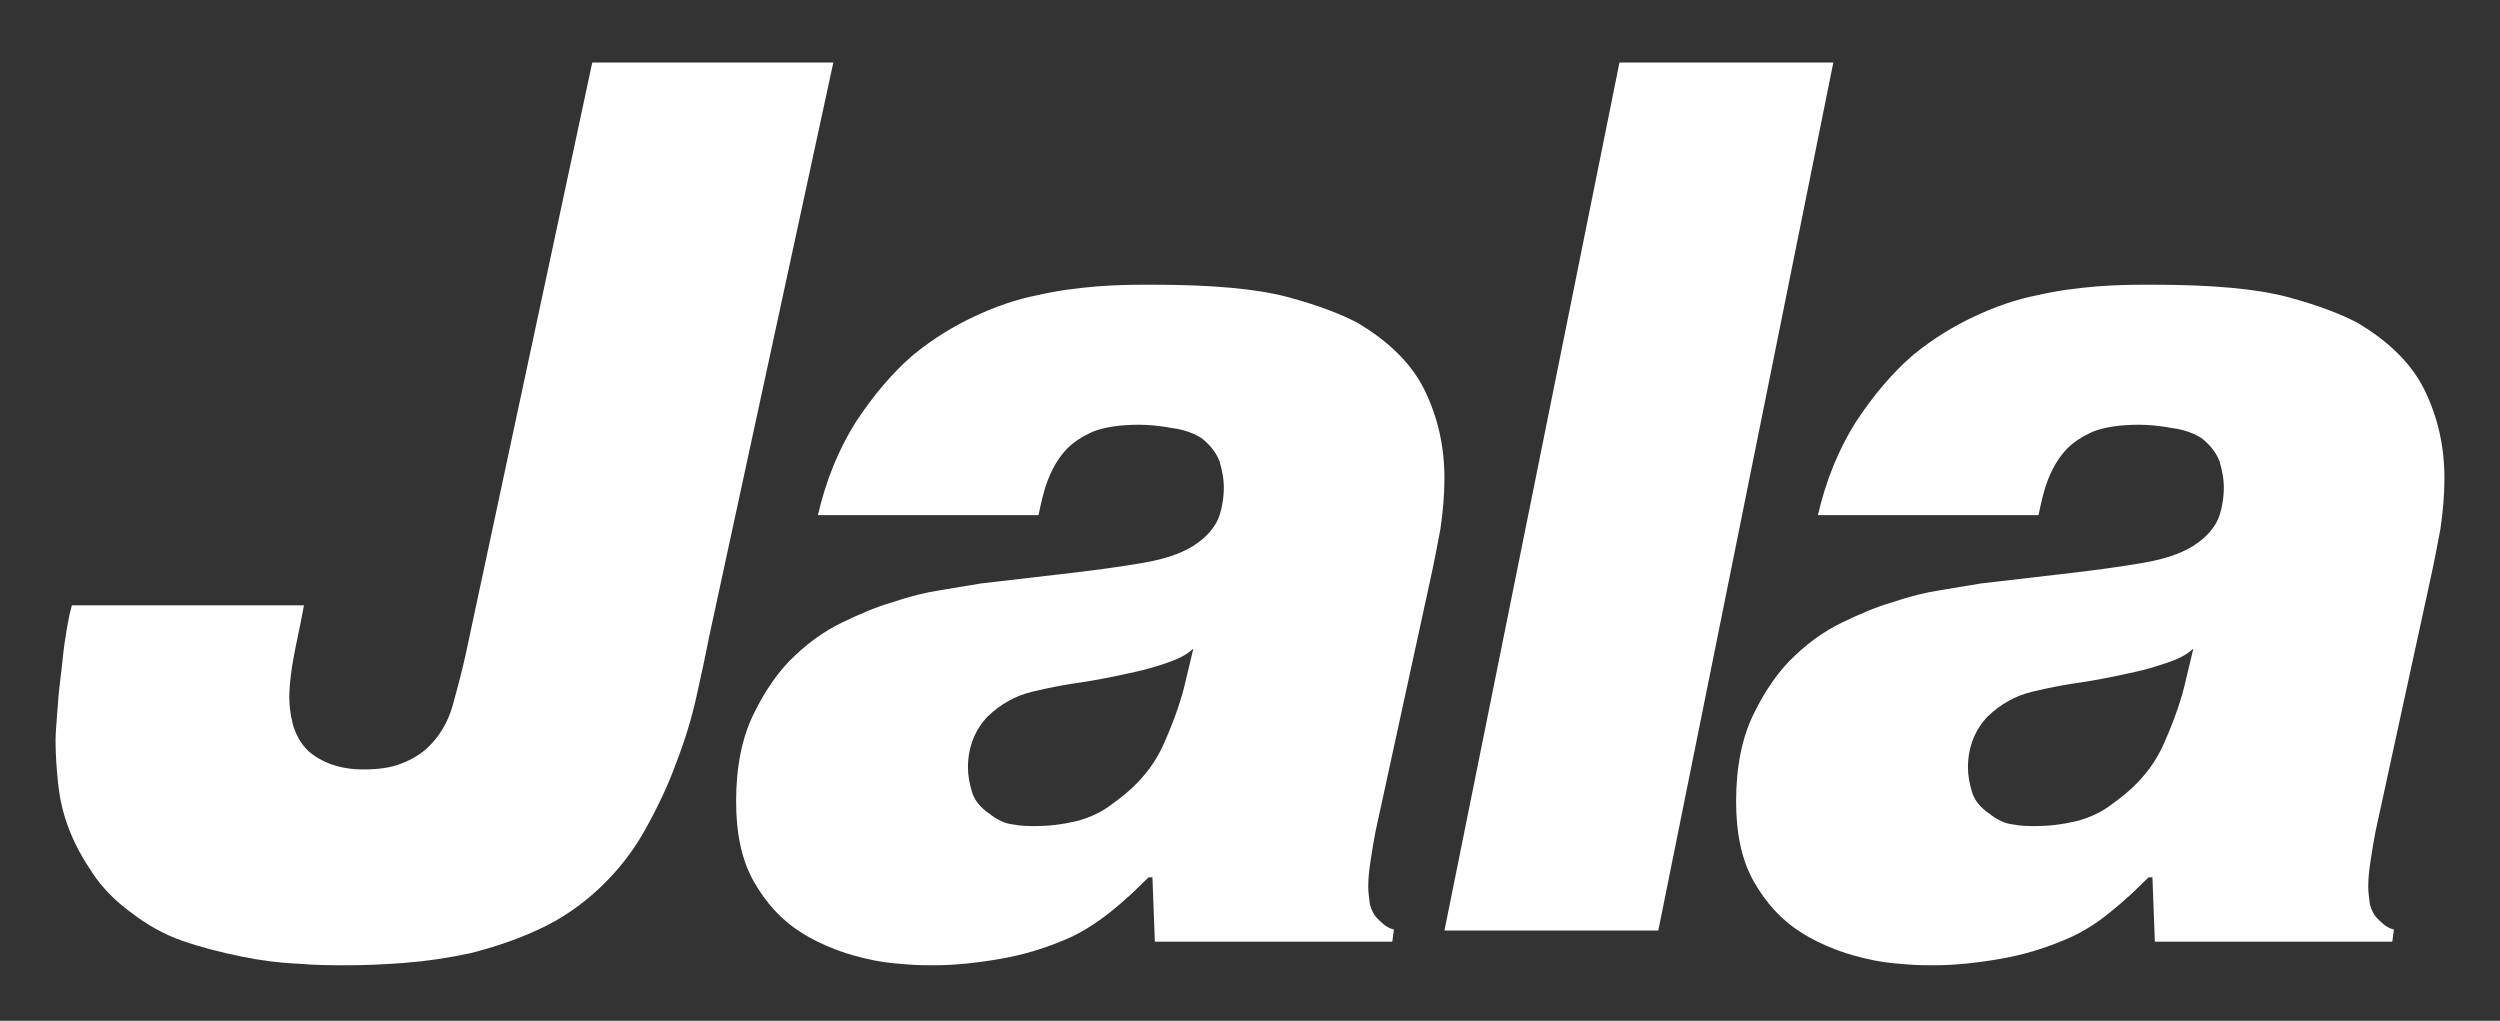
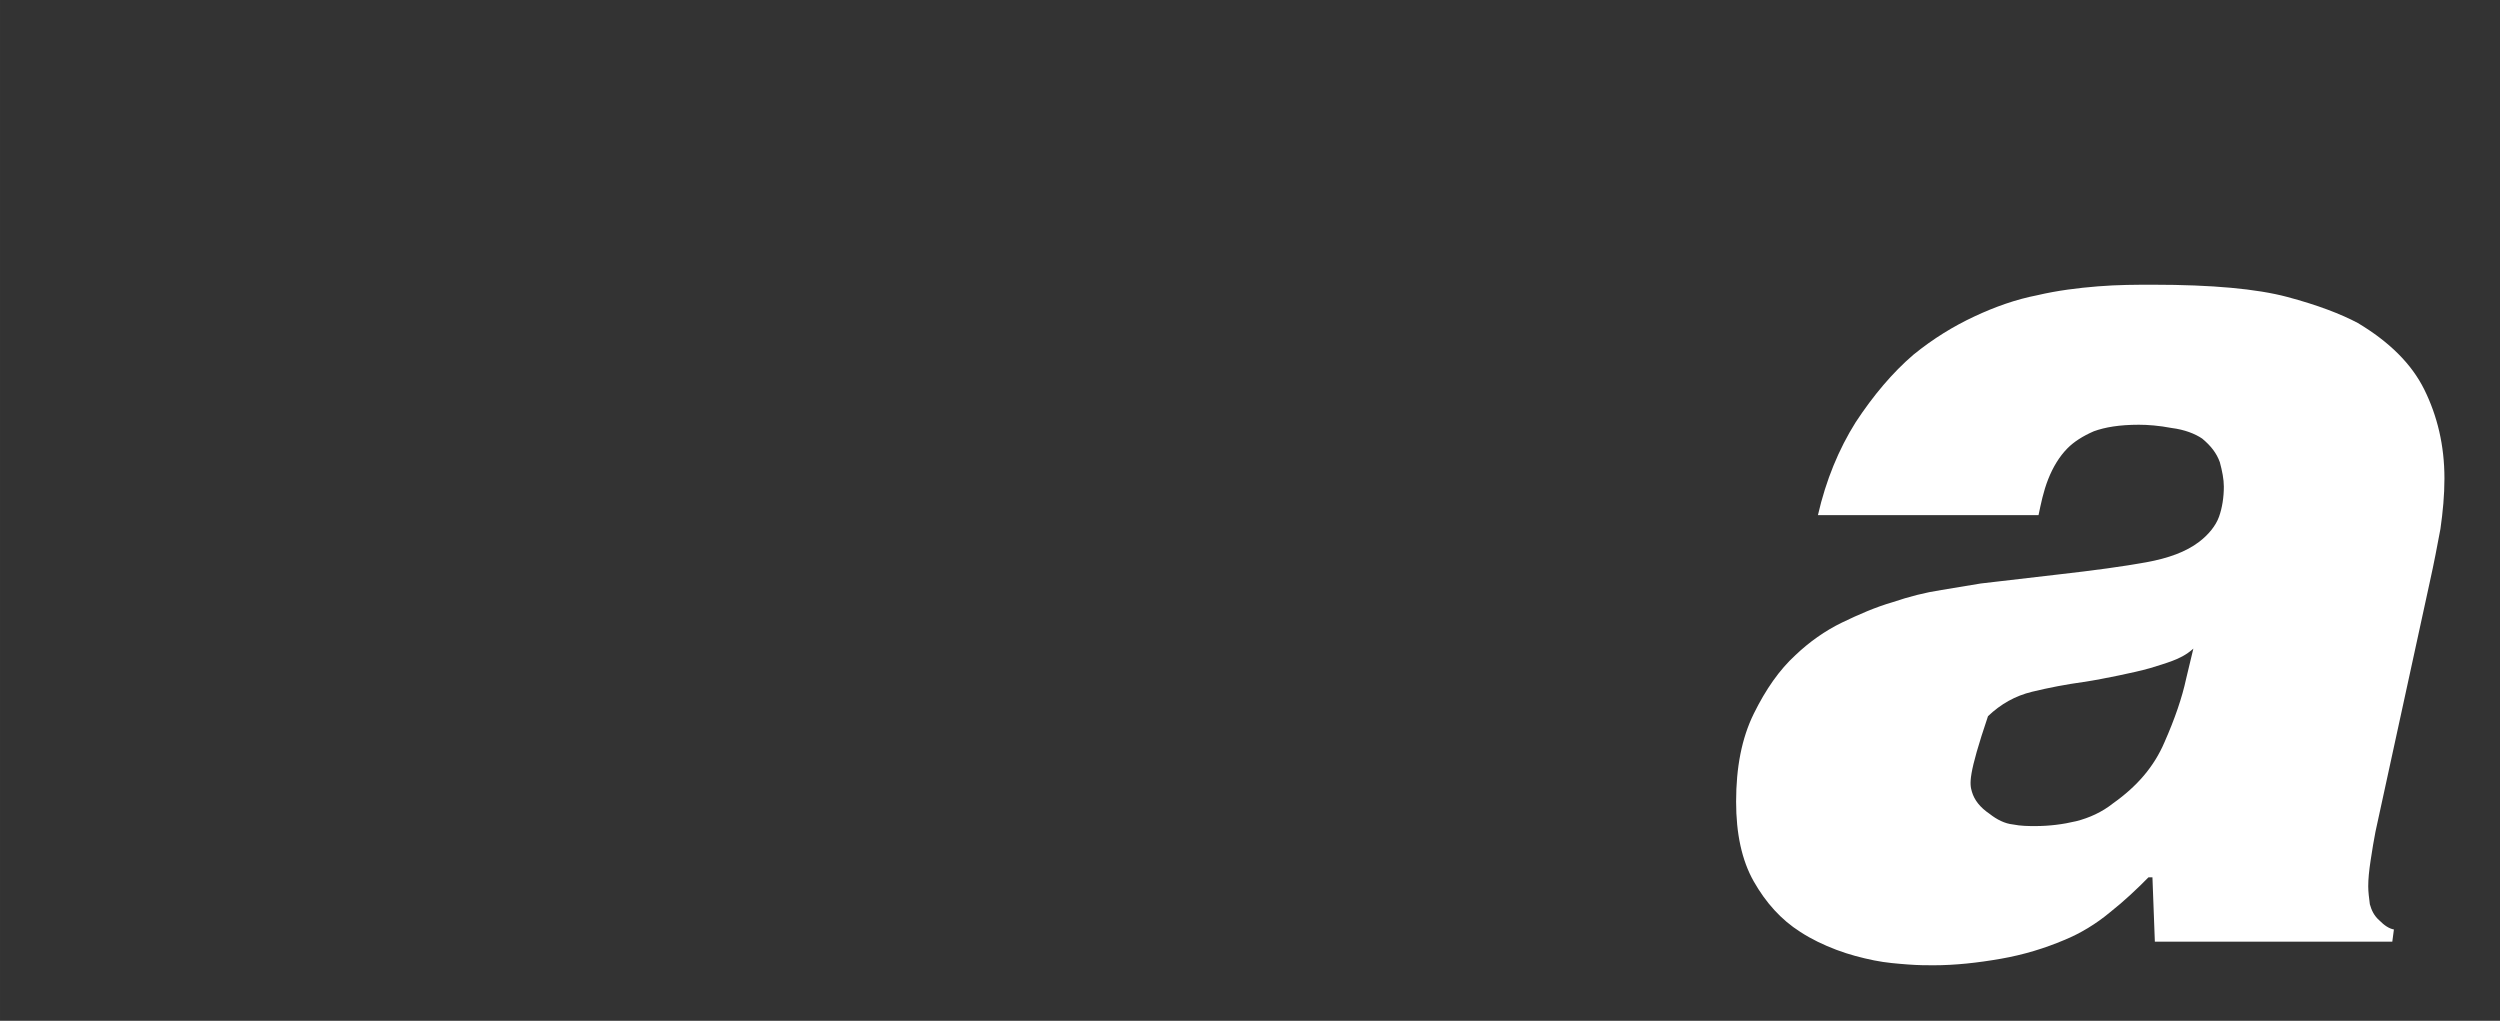
<svg xmlns="http://www.w3.org/2000/svg" width="313.47" height="128" viewBox="0 0 360 147" version="1.1">
  <rect x="0" y="0" width="360" height="147" fill="#333333" stroke="none" />
  <title>jala-logo-white</title>
  <g id="jala-logo-white" stroke="none" stroke-width="1" fill="none" fill-rule="evenodd">
-     <path d="M43.301,89.621 C42.714,92.429 42.245,94.653 42.01,96.291 C41.776,97.929 41.659,99.333 41.659,100.386 C41.659,101.439 41.776,102.726 42.128,104.131 C42.48,105.535 43.183,106.939 44.356,108.109 C46.35,109.864 49.047,110.8 52.331,110.8 C54.442,110.8 56.201,110.566 57.726,109.981 C59.25,109.396 60.423,108.694 61.479,107.758 C63.238,106.12 64.528,104.014 65.231,101.439 C65.935,98.865 66.521,96.642 66.991,94.536 L85.286,9 L120,9 L102.057,91.961 C101.587,94.419 101.001,97.11 100.297,100.269 C99.594,103.428 98.655,106.588 97.365,109.864 C96.193,113.14 94.668,116.3 92.909,119.459 C91.15,122.618 89.039,125.31 86.459,127.767 C83.761,130.341 80.829,132.33 77.546,133.851 C74.262,135.373 70.978,136.426 67.812,137.245 C64.528,137.947 61.361,138.415 58.312,138.649 C55.263,138.883 52.448,139 50.103,139 C47.874,139 45.529,139 42.831,138.766 C40.134,138.649 37.437,138.298 34.622,137.713 C31.807,137.128 28.993,136.426 26.295,135.49 C23.598,134.554 21.135,133.149 19.024,131.511 C16.561,129.756 14.685,127.767 13.277,125.661 C11.87,123.554 10.697,121.448 9.876,119.225 C9.055,117.119 8.586,114.896 8.352,112.672 C8.117,110.449 8,108.46 8,106.588 C8,105.652 8.117,104.365 8.235,102.726 C8.352,101.088 8.469,99.45 8.704,97.695 C8.938,95.94 9.055,94.302 9.29,92.663 C9.525,91.025 9.759,89.738 9.994,88.568 L10.346,87.164 L43.77,87.164 L43.301,89.621 Z" id="Path" fill="#FFFFFF" />
-     <path d="M123.212,60.811 C125.753,56.943 128.525,53.66 131.529,51.081 C134.417,48.737 137.305,46.978 140.308,45.572 C143.311,44.165 146.315,43.11 149.318,42.524 C152.322,41.821 155.21,41.469 158.097,41.234 C160.985,41 163.642,41 166.068,41 C174.501,41 180.969,41.586 185.359,42.758 C189.749,43.931 193.099,45.22 195.524,46.51 C200.029,49.206 203.264,52.371 205.112,56.122 C206.96,59.873 208,64.093 208,68.9 C208,71.361 207.769,73.706 207.422,76.167 C206.96,78.629 206.498,81.091 205.921,83.67 L198.066,119.775 C197.835,120.947 197.604,122.354 197.373,123.878 C197.142,125.402 197.026,126.574 197.026,127.629 C197.026,128.45 197.142,129.27 197.257,130.208 C197.488,131.029 197.835,131.849 198.643,132.553 C199.336,133.256 200.029,133.725 200.723,133.842 L200.492,135.6 L166.299,135.6 L165.952,126.34 L165.375,126.34 C163.758,127.981 161.909,129.739 159.83,131.38 C157.751,133.022 155.556,134.428 153.246,135.366 C150.473,136.538 147.47,137.476 144.12,138.062 C140.77,138.648 137.536,139 134.417,139 C133.493,139 132.222,139 130.72,138.883 C129.219,138.766 127.601,138.648 125.869,138.297 C124.136,137.945 122.288,137.476 120.439,136.773 C118.591,136.069 116.858,135.249 115.241,134.194 C112.469,132.435 110.274,129.974 108.541,126.926 C106.809,123.878 106,120.01 106,115.438 C106,110.514 106.809,106.294 108.541,102.778 C110.274,99.261 112.238,96.447 114.548,94.337 C116.512,92.462 118.822,90.821 121.248,89.648 C123.674,88.476 126.1,87.421 128.525,86.718 C130.951,85.897 133.262,85.311 135.572,84.959 L141.232,84.022 L152.322,82.732 C157.52,82.146 161.794,81.56 165.028,80.974 C168.263,80.388 170.804,79.45 172.652,78.043 C174.039,76.988 175.078,75.699 175.54,74.409 C176.002,73.12 176.233,71.596 176.233,70.072 C176.233,69.017 176.002,67.844 175.656,66.555 C175.194,65.266 174.385,64.211 173.114,63.156 C172.075,62.452 170.573,61.866 168.725,61.632 C166.877,61.28 165.259,61.163 163.989,61.163 C161.216,61.163 159.137,61.514 157.52,62.1 C155.903,62.804 154.632,63.624 153.708,64.562 C152.553,65.734 151.629,67.258 150.935,69.017 C150.242,70.775 149.896,72.533 149.549,74.175 L117.783,74.175 C118.938,69.134 120.786,64.679 123.212,60.811 Z M168.84,95.158 C167.916,95.51 166.877,95.861 165.606,96.213 C164.335,96.565 162.834,96.916 161.101,97.268 C159.368,97.62 157.635,97.971 156.018,98.206 C153.477,98.557 151.051,99.026 148.625,99.612 C146.199,100.199 144.12,101.371 142.272,103.129 C140.424,105.005 139.384,107.584 139.384,110.514 C139.384,111.687 139.615,112.859 139.961,114.031 C140.308,115.203 141.117,116.258 142.503,117.196 C143.542,118.017 144.698,118.603 145.853,118.72 C147.008,118.955 148.163,118.955 149.087,118.955 C151.051,118.955 153.015,118.72 154.978,118.251 C156.827,117.782 158.675,116.962 160.292,115.672 C163.758,113.211 166.183,110.397 167.685,106.88 C169.187,103.481 170.227,100.433 170.804,97.737 L171.844,93.4 C170.804,94.337 169.764,94.806 168.84,95.158 Z" id="Shape" fill="#FFFFFF" fill-rule="nonzero" />
-     <polygon id="Path" fill="#FFFFFF" points="238.795 134 208 134 233.205 9 264 9" />
-     <path d="M267.212,60.811 C269.753,56.943 272.525,53.66 275.529,51.081 C278.417,48.737 281.305,46.978 284.308,45.572 C287.311,44.165 290.315,43.11 293.318,42.524 C296.322,41.821 299.21,41.469 302.097,41.234 C304.985,41 307.642,41 310.068,41 C318.501,41 324.969,41.586 329.359,42.758 C333.749,43.931 337.099,45.22 339.524,46.51 C344.029,49.206 347.264,52.371 349.112,56.122 C350.96,59.873 352,64.093 352,68.9 C352,71.361 351.769,73.706 351.422,76.167 C350.96,78.629 350.498,81.091 349.921,83.67 L342.066,119.775 C341.835,120.947 341.604,122.354 341.373,123.878 C341.142,125.402 341.026,126.574 341.026,127.629 C341.026,128.45 341.142,129.27 341.257,130.208 C341.488,131.029 341.835,131.849 342.643,132.553 C343.336,133.256 344.029,133.725 344.723,133.842 L344.492,135.6 L310.299,135.6 L309.952,126.34 L309.375,126.34 C307.758,127.981 305.909,129.739 303.83,131.38 C301.866,133.022 299.556,134.428 297.246,135.366 C294.473,136.538 291.47,137.476 288.12,138.062 C284.77,138.648 281.536,139 278.417,139 C277.493,139 276.222,139 274.72,138.883 C273.219,138.766 271.601,138.648 269.869,138.297 C268.136,137.945 266.288,137.476 264.439,136.773 C262.591,136.069 260.858,135.249 259.241,134.194 C256.469,132.435 254.274,129.974 252.541,126.926 C250.809,123.878 250,120.01 250,115.438 C250,110.514 250.809,106.294 252.541,102.778 C254.274,99.261 256.238,96.447 258.548,94.337 C260.512,92.462 262.822,90.821 265.248,89.648 C267.674,88.476 270.1,87.421 272.525,86.718 C274.951,85.897 277.262,85.311 279.572,84.959 L285.232,84.022 L296.322,82.732 C301.52,82.146 305.794,81.56 309.028,80.974 C312.263,80.388 314.804,79.45 316.652,78.043 C318.039,76.988 319.078,75.699 319.54,74.409 C320.002,73.12 320.233,71.596 320.233,70.072 C320.233,69.017 320.002,67.844 319.656,66.555 C319.194,65.266 318.385,64.211 317.114,63.156 C316.075,62.452 314.573,61.866 312.725,61.632 C310.877,61.28 309.259,61.163 307.989,61.163 C305.216,61.163 303.137,61.514 301.52,62.1 C299.903,62.804 298.632,63.624 297.708,64.562 C296.553,65.734 295.629,67.258 294.935,69.017 C294.242,70.775 293.896,72.533 293.549,74.175 L261.783,74.175 C262.938,69.134 264.786,64.679 267.212,60.811 Z M312.84,95.158 C311.916,95.51 310.761,95.861 309.606,96.213 C308.335,96.565 306.834,96.916 305.101,97.268 C303.368,97.62 301.635,97.971 300.018,98.206 C297.477,98.557 295.051,99.026 292.625,99.612 C290.199,100.199 288.12,101.371 286.272,103.129 C284.424,105.005 283.384,107.584 283.384,110.514 C283.384,111.687 283.615,112.859 283.961,114.031 C284.308,115.203 285.117,116.258 286.503,117.196 C287.542,118.017 288.698,118.603 289.853,118.72 C291.008,118.955 292.163,118.955 293.087,118.955 C295.051,118.955 297.015,118.72 298.978,118.251 C300.827,117.782 302.675,116.962 304.292,115.672 C307.758,113.211 310.183,110.397 311.685,106.88 C313.187,103.481 314.227,100.433 314.804,97.737 L315.844,93.4 C314.804,94.337 313.764,94.806 312.84,95.158 Z" id="Shape" fill="#FFFFFF" fill-rule="nonzero" />
+     <path d="M267.212,60.811 C269.753,56.943 272.525,53.66 275.529,51.081 C278.417,48.737 281.305,46.978 284.308,45.572 C287.311,44.165 290.315,43.11 293.318,42.524 C296.322,41.821 299.21,41.469 302.097,41.234 C304.985,41 307.642,41 310.068,41 C318.501,41 324.969,41.586 329.359,42.758 C333.749,43.931 337.099,45.22 339.524,46.51 C344.029,49.206 347.264,52.371 349.112,56.122 C350.96,59.873 352,64.093 352,68.9 C352,71.361 351.769,73.706 351.422,76.167 C350.96,78.629 350.498,81.091 349.921,83.67 L342.066,119.775 C341.835,120.947 341.604,122.354 341.373,123.878 C341.142,125.402 341.026,126.574 341.026,127.629 C341.026,128.45 341.142,129.27 341.257,130.208 C341.488,131.029 341.835,131.849 342.643,132.553 C343.336,133.256 344.029,133.725 344.723,133.842 L344.492,135.6 L310.299,135.6 L309.952,126.34 L309.375,126.34 C307.758,127.981 305.909,129.739 303.83,131.38 C301.866,133.022 299.556,134.428 297.246,135.366 C294.473,136.538 291.47,137.476 288.12,138.062 C284.77,138.648 281.536,139 278.417,139 C277.493,139 276.222,139 274.72,138.883 C273.219,138.766 271.601,138.648 269.869,138.297 C268.136,137.945 266.288,137.476 264.439,136.773 C262.591,136.069 260.858,135.249 259.241,134.194 C256.469,132.435 254.274,129.974 252.541,126.926 C250.809,123.878 250,120.01 250,115.438 C250,110.514 250.809,106.294 252.541,102.778 C254.274,99.261 256.238,96.447 258.548,94.337 C260.512,92.462 262.822,90.821 265.248,89.648 C267.674,88.476 270.1,87.421 272.525,86.718 C274.951,85.897 277.262,85.311 279.572,84.959 L285.232,84.022 L296.322,82.732 C301.52,82.146 305.794,81.56 309.028,80.974 C312.263,80.388 314.804,79.45 316.652,78.043 C318.039,76.988 319.078,75.699 319.54,74.409 C320.002,73.12 320.233,71.596 320.233,70.072 C320.233,69.017 320.002,67.844 319.656,66.555 C319.194,65.266 318.385,64.211 317.114,63.156 C316.075,62.452 314.573,61.866 312.725,61.632 C310.877,61.28 309.259,61.163 307.989,61.163 C305.216,61.163 303.137,61.514 301.52,62.1 C299.903,62.804 298.632,63.624 297.708,64.562 C296.553,65.734 295.629,67.258 294.935,69.017 C294.242,70.775 293.896,72.533 293.549,74.175 L261.783,74.175 C262.938,69.134 264.786,64.679 267.212,60.811 Z M312.84,95.158 C311.916,95.51 310.761,95.861 309.606,96.213 C308.335,96.565 306.834,96.916 305.101,97.268 C303.368,97.62 301.635,97.971 300.018,98.206 C297.477,98.557 295.051,99.026 292.625,99.612 C290.199,100.199 288.12,101.371 286.272,103.129 C283.384,111.687 283.615,112.859 283.961,114.031 C284.308,115.203 285.117,116.258 286.503,117.196 C287.542,118.017 288.698,118.603 289.853,118.72 C291.008,118.955 292.163,118.955 293.087,118.955 C295.051,118.955 297.015,118.72 298.978,118.251 C300.827,117.782 302.675,116.962 304.292,115.672 C307.758,113.211 310.183,110.397 311.685,106.88 C313.187,103.481 314.227,100.433 314.804,97.737 L315.844,93.4 C314.804,94.337 313.764,94.806 312.84,95.158 Z" id="Shape" fill="#FFFFFF" fill-rule="nonzero" />
  </g>
</svg>